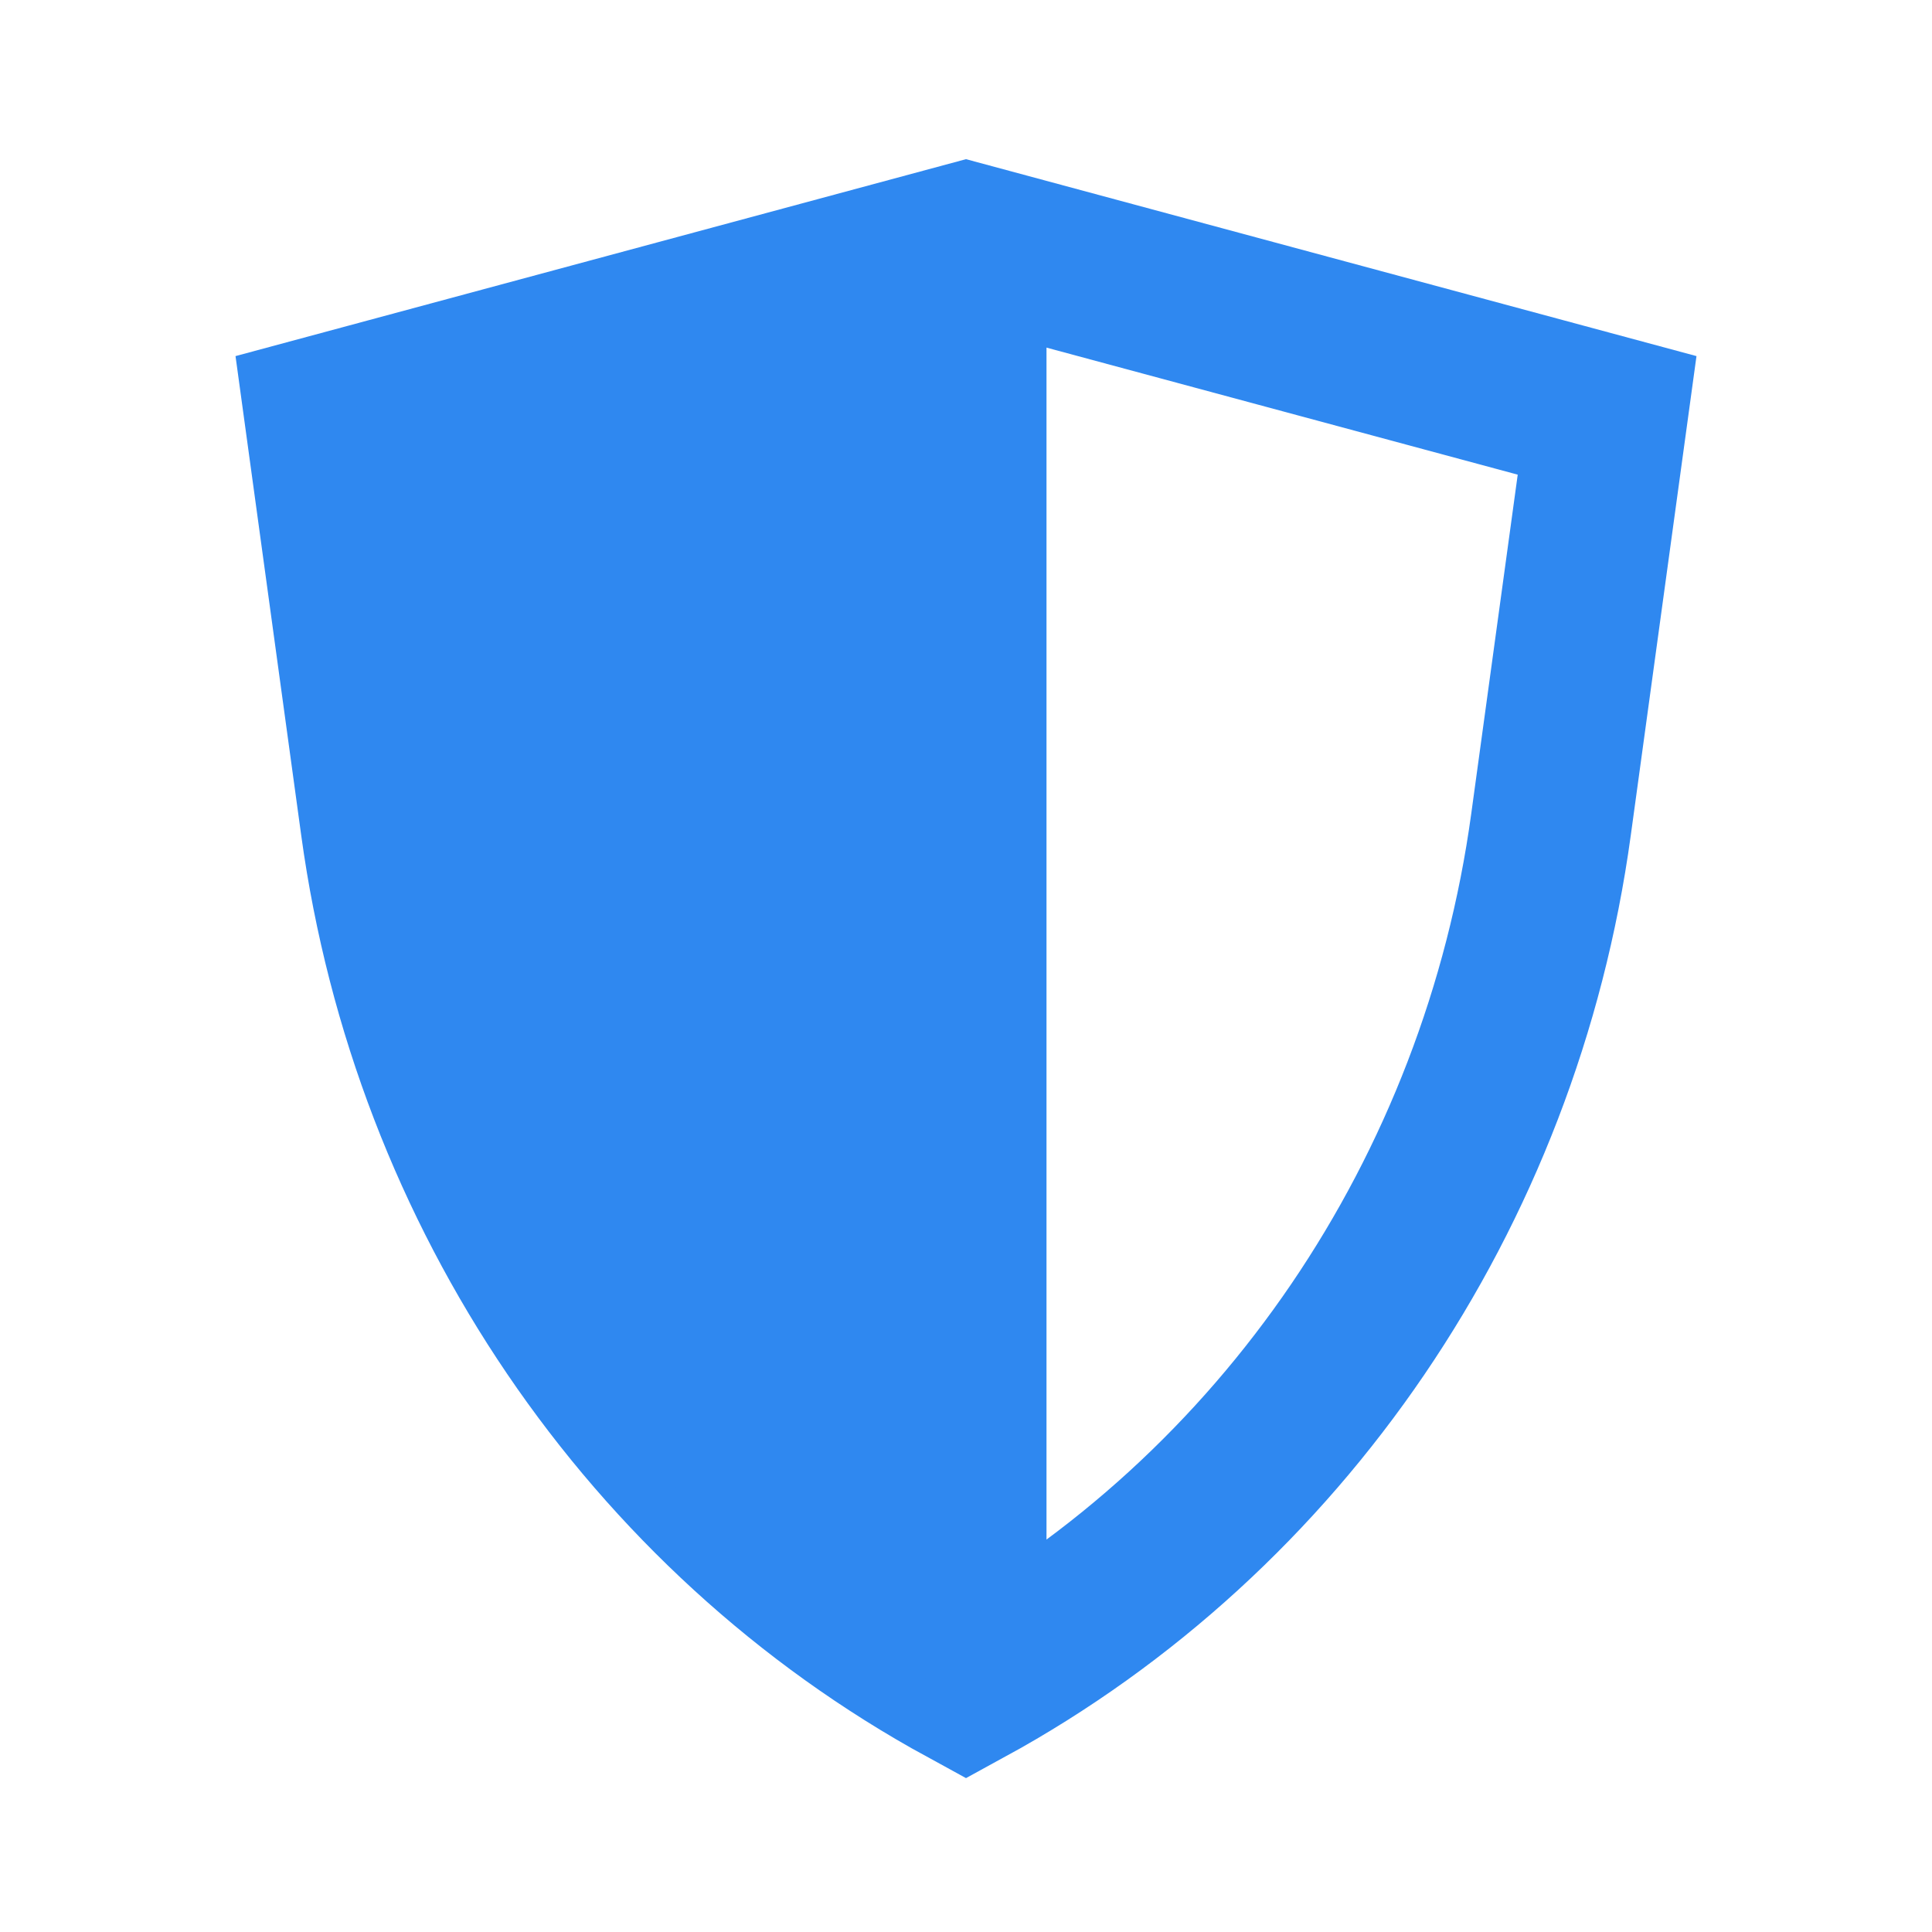
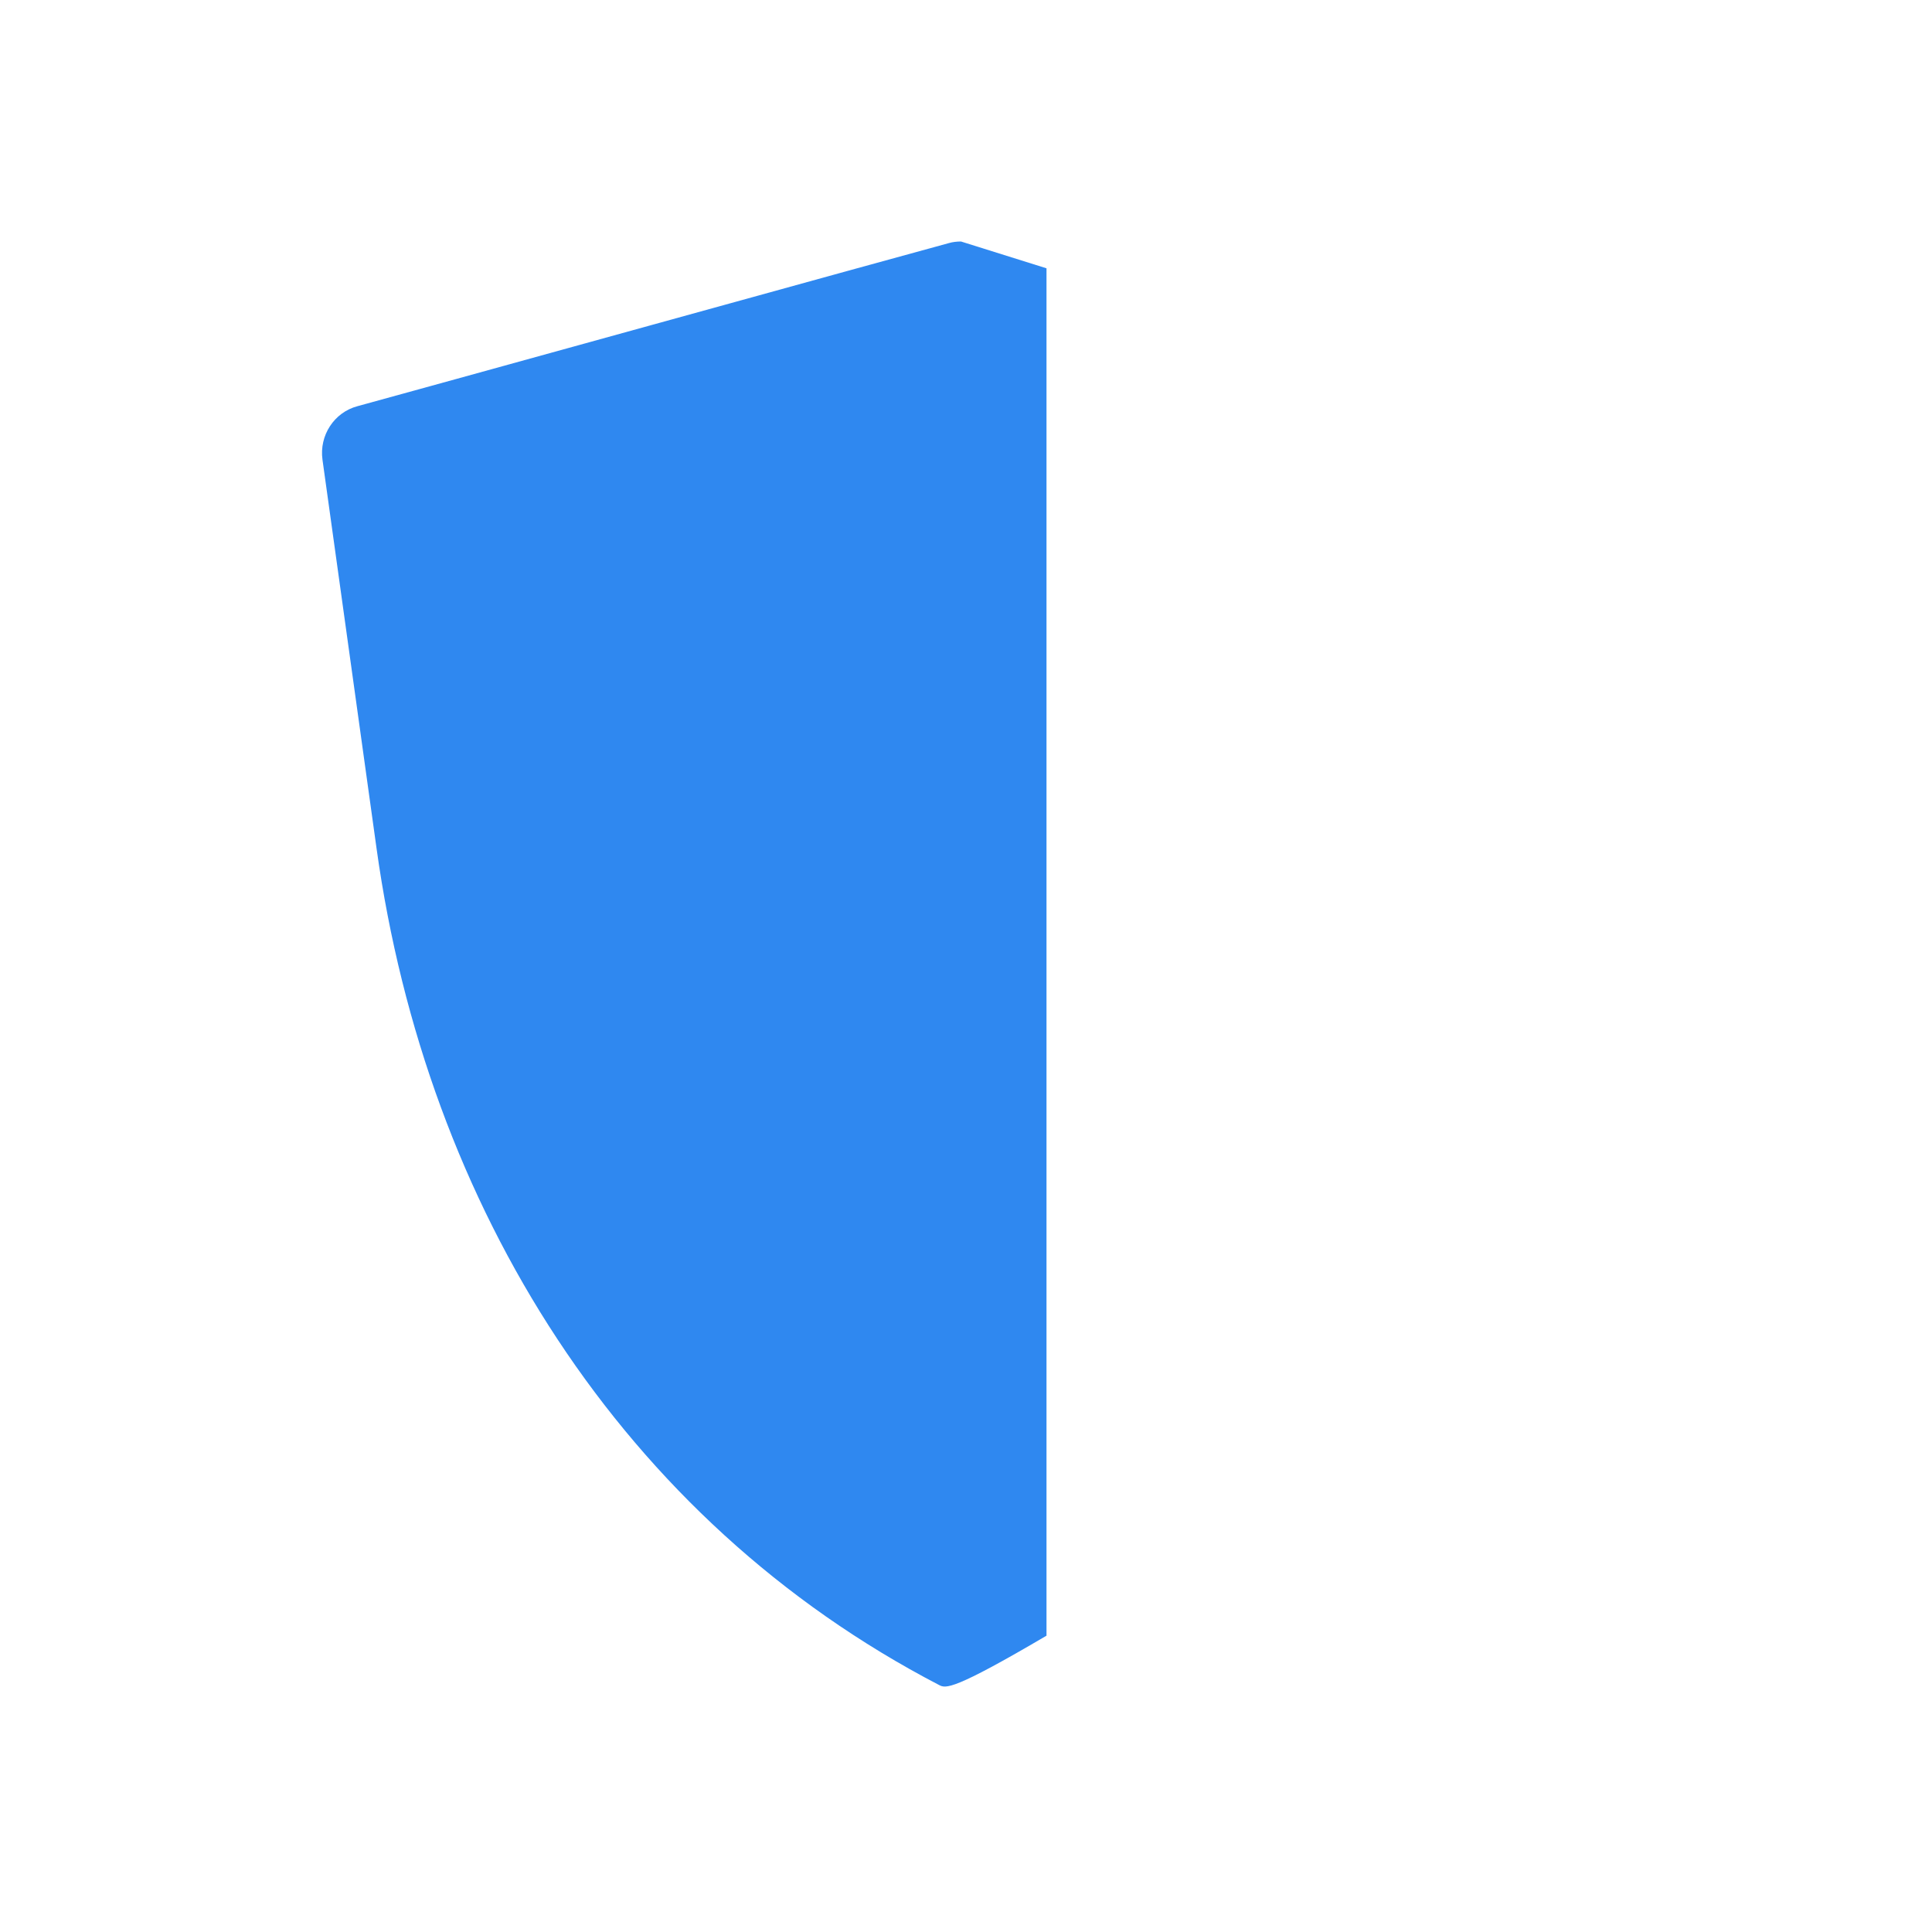
<svg xmlns="http://www.w3.org/2000/svg" width="24" height="24" viewBox="0 0 24 24" fill="none">
-   <path d="M4.733 10.244L4.733 10.244L4.036 5.16L12 3.013L19.964 5.16L19.267 10.244L19.267 10.244C18.64 14.825 15.92 18.808 12 20.949C8.069 18.803 5.359 14.813 4.733 10.244Z" stroke="#2F88F0" stroke-width="2" />
-   <path d="M4.44 5.046C4.703 4.976 11.47 3.103 11.79 3.019C11.836 3.006 11.887 3 11.938 3L13 3.333V20.319L11.938 21C11.842 21 11.749 20.976 11.666 20.932C7.721 18.881 5.297 14.99 4.678 10.542L4.006 5.711C3.964 5.409 4.151 5.123 4.44 5.046Z" fill="#2F88F0" />
+   <path d="M4.44 5.046C4.703 4.976 11.47 3.103 11.79 3.019C11.836 3.006 11.887 3 11.938 3L13 3.333V20.319C11.842 21 11.749 20.976 11.666 20.932C7.721 18.881 5.297 14.99 4.678 10.542L4.006 5.711C3.964 5.409 4.151 5.123 4.44 5.046Z" fill="#2F88F0" />
</svg>